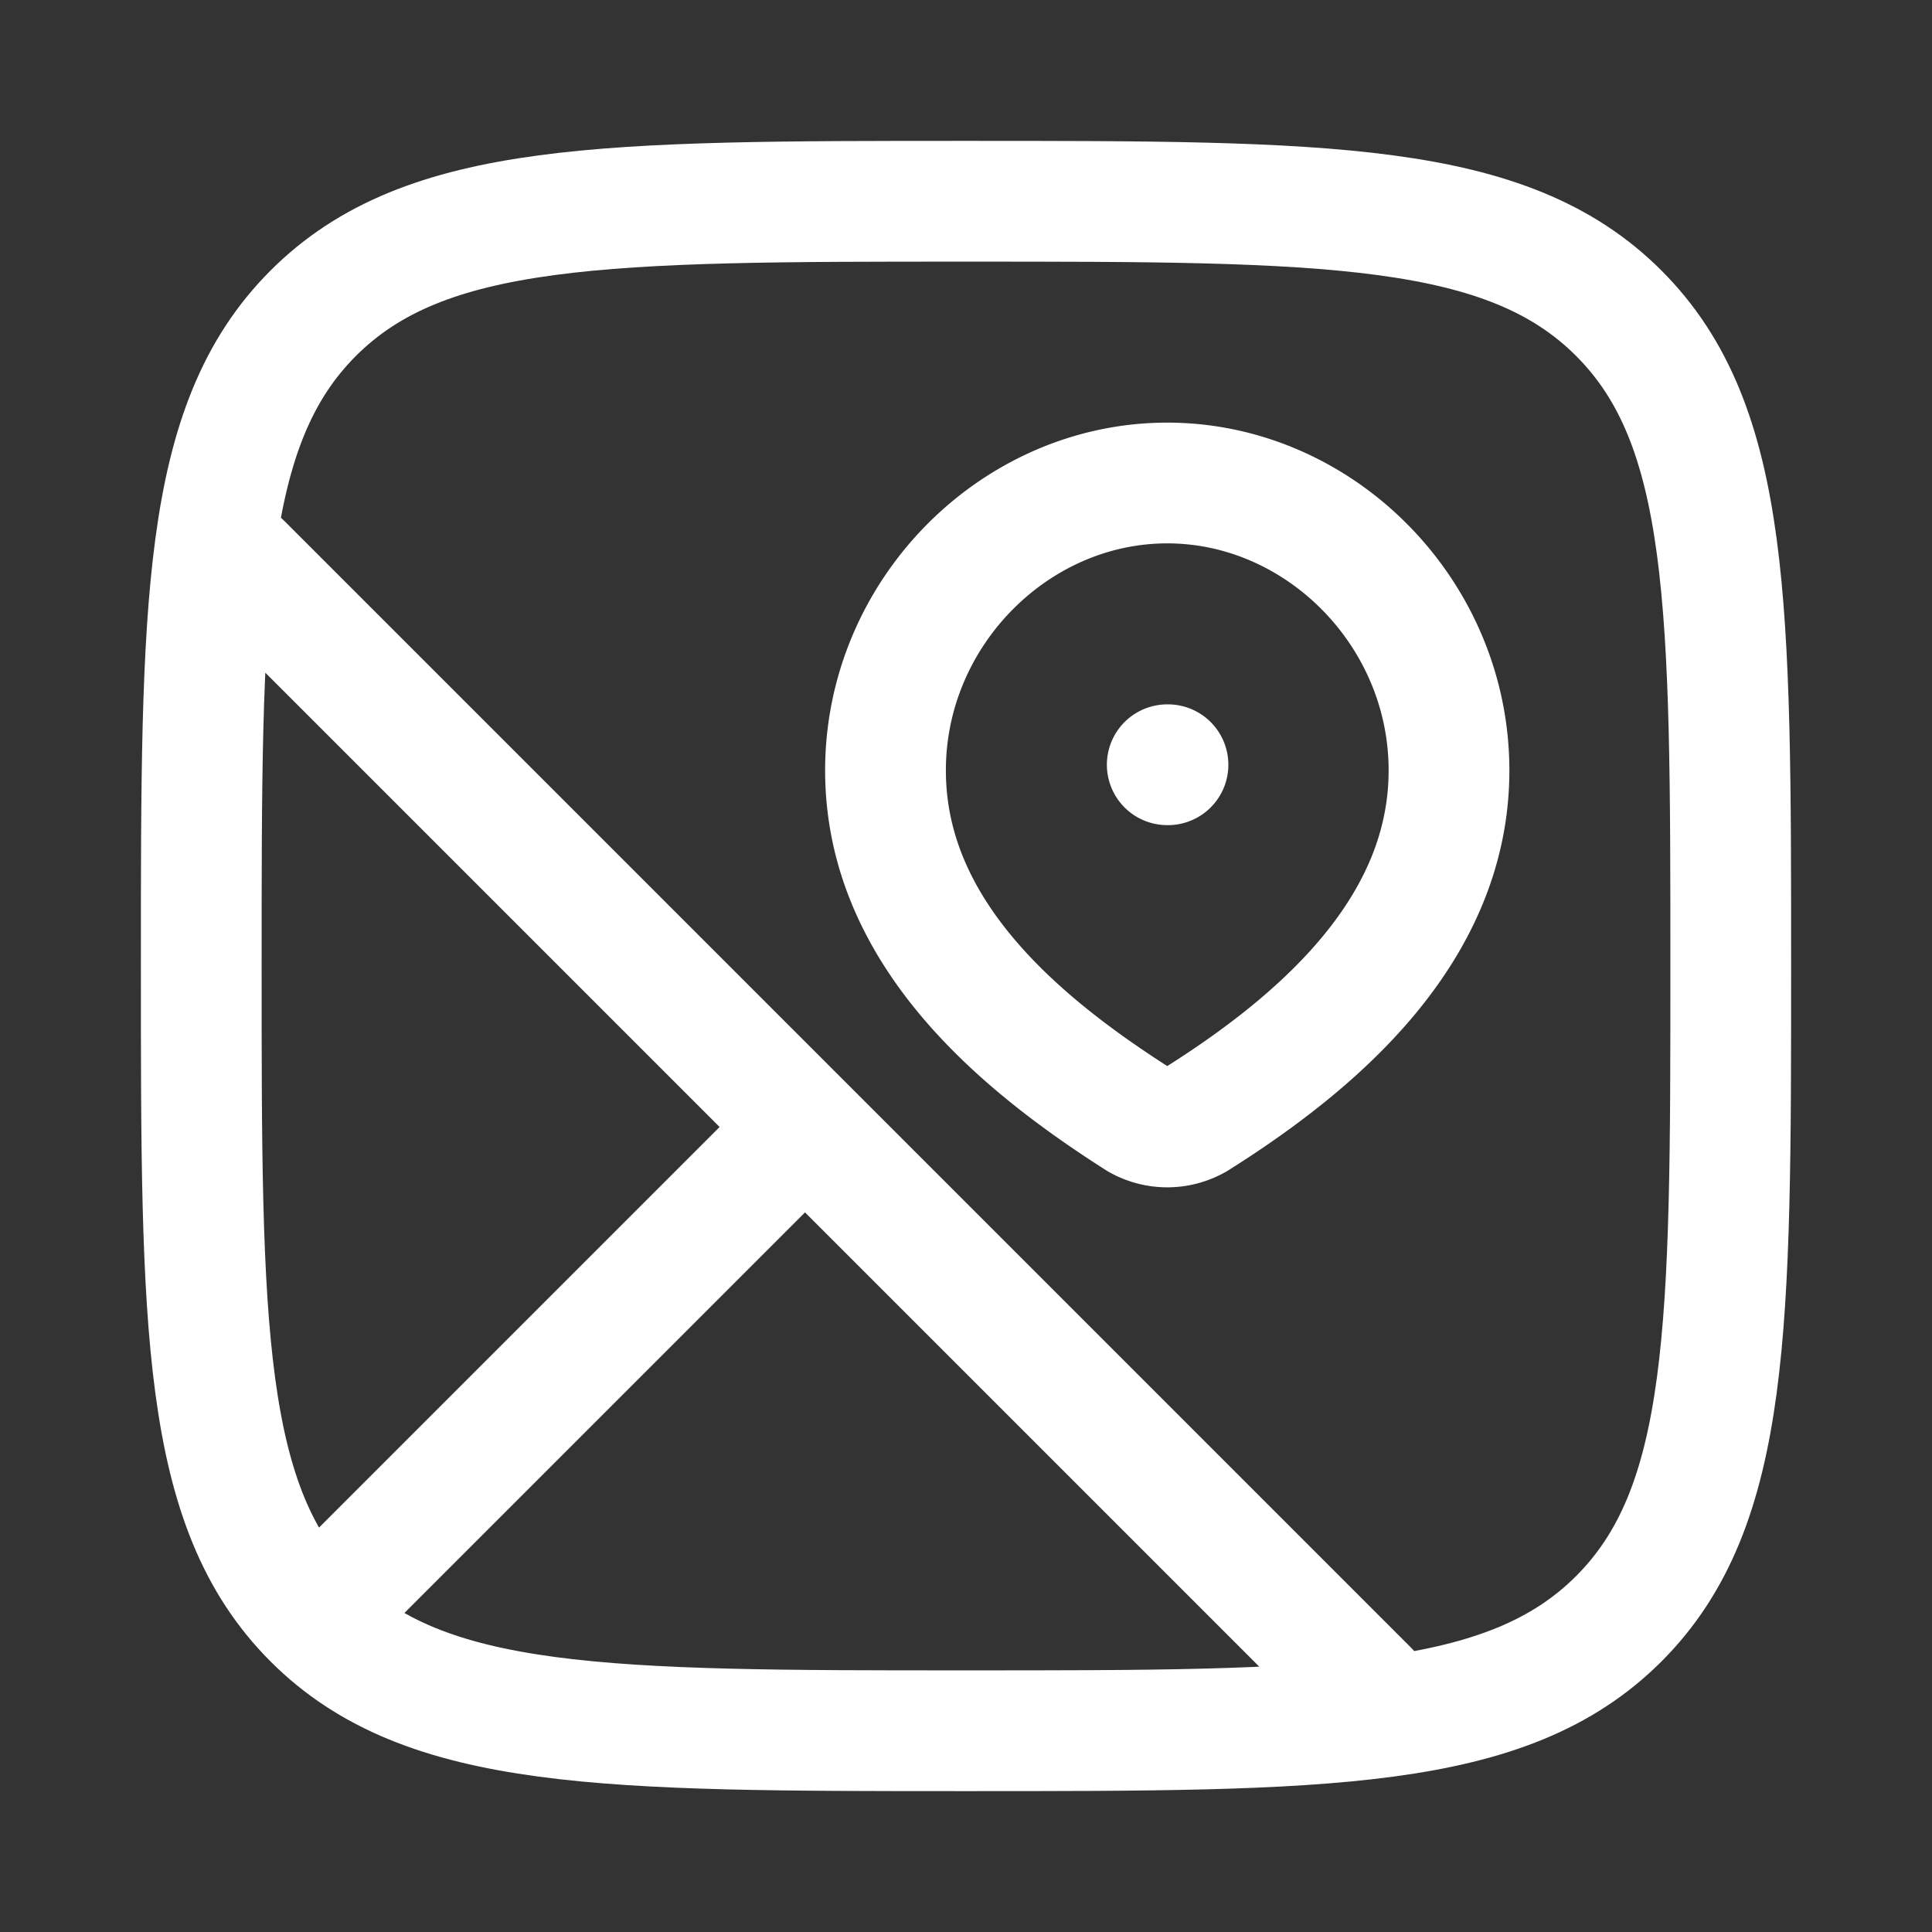
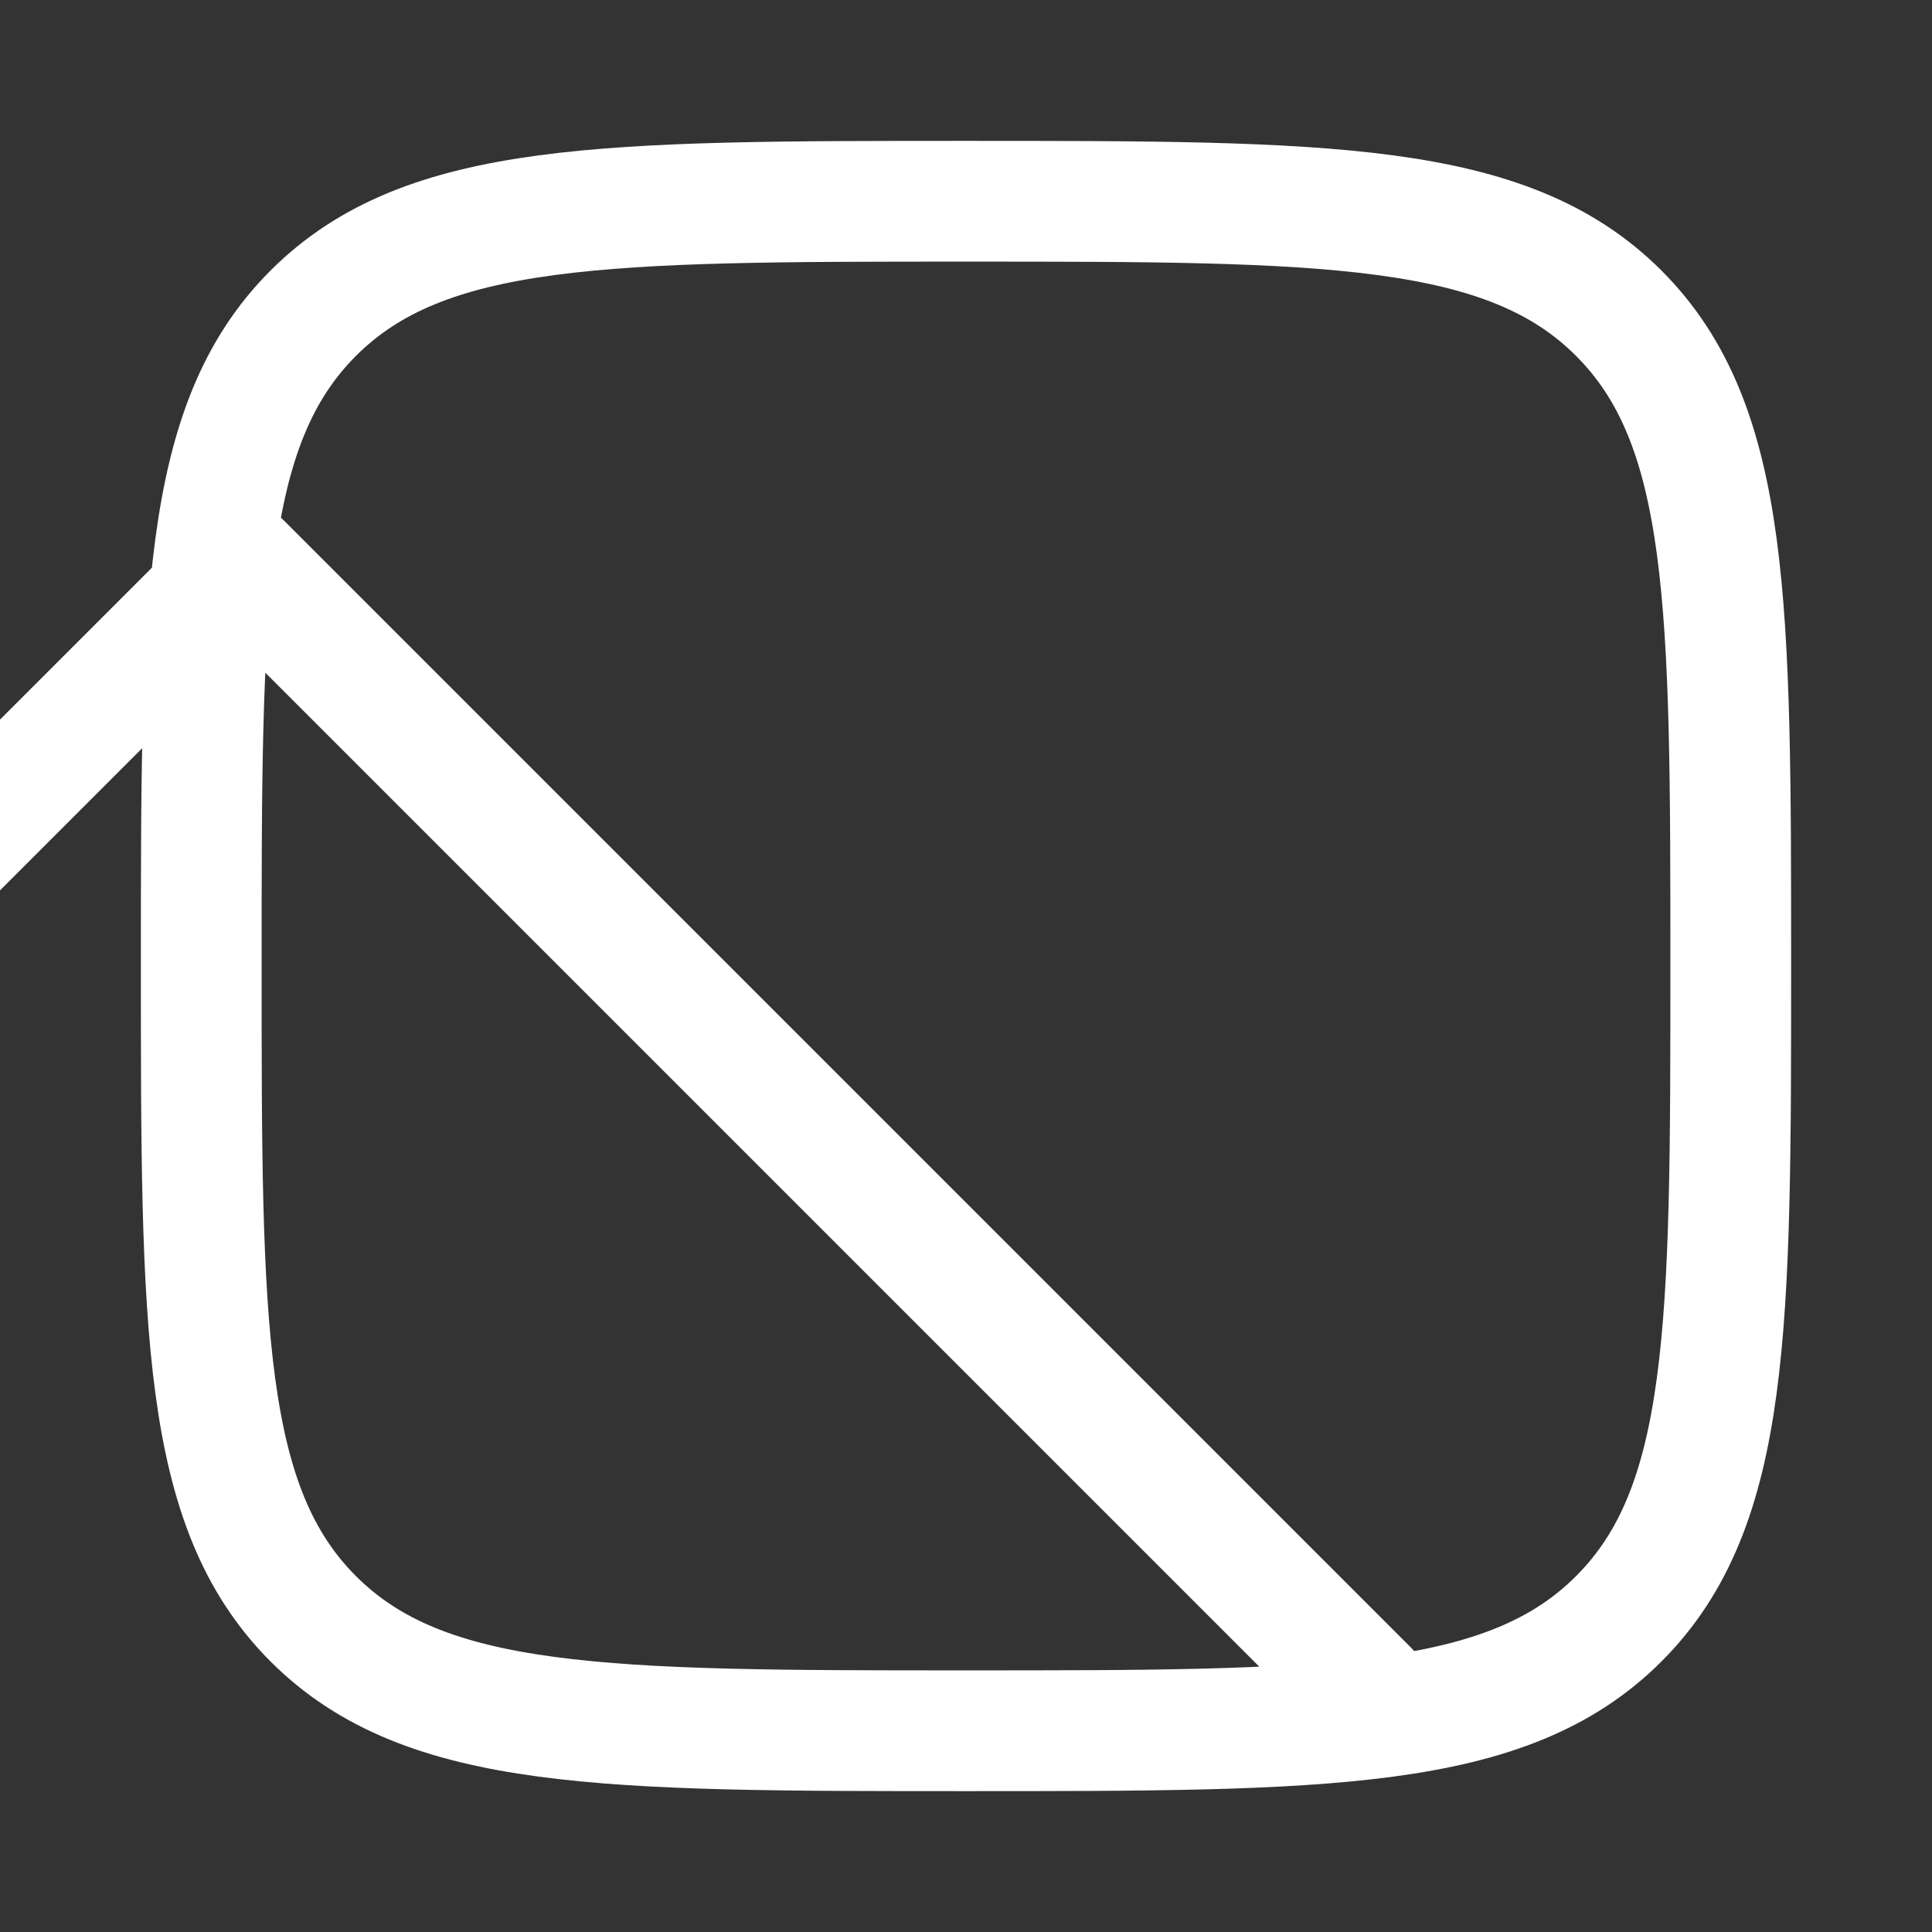
<svg xmlns="http://www.w3.org/2000/svg" width="128" height="128" viewBox="0 0 24 24">
  <rect x="0" y="0" width="24" height="24" fill="#333333" stroke="none" />
  <g fill="none" stroke="#ffffff" stroke-linecap="round" stroke-linejoin="round" stroke-width="1.5" color="#ffffff">
-     <path d="M14.5 9.5h.009M14.5 6C16.394 6 18 7.613 18 9.57c0 1.989-1.632 3.384-3.14 4.333a.72.72 0 0 1-.72 0C12.635 12.945 11 11.565 11 9.57C11 7.613 12.606 6 14.5 6" />
-     <path d="M2.5 12c0-4.478 0-6.718 1.391-8.109S7.521 2.5 12 2.5c4.478 0 6.718 0 8.109 1.391S21.5 7.521 21.5 12c0 4.478 0 6.718-1.391 8.109S16.479 21.5 12 21.5c-4.478 0-6.718 0-8.109-1.391S2.5 16.479 2.5 12M17 21L3 7m7 7l-6 6" />
+     <path d="M2.5 12c0-4.478 0-6.718 1.391-8.109S7.521 2.5 12 2.5c4.478 0 6.718 0 8.109 1.391S21.5 7.521 21.5 12c0 4.478 0 6.718-1.391 8.109S16.479 21.5 12 21.5c-4.478 0-6.718 0-8.109-1.391S2.5 16.479 2.5 12M17 21L3 7l-6 6" />
  </g>
</svg>